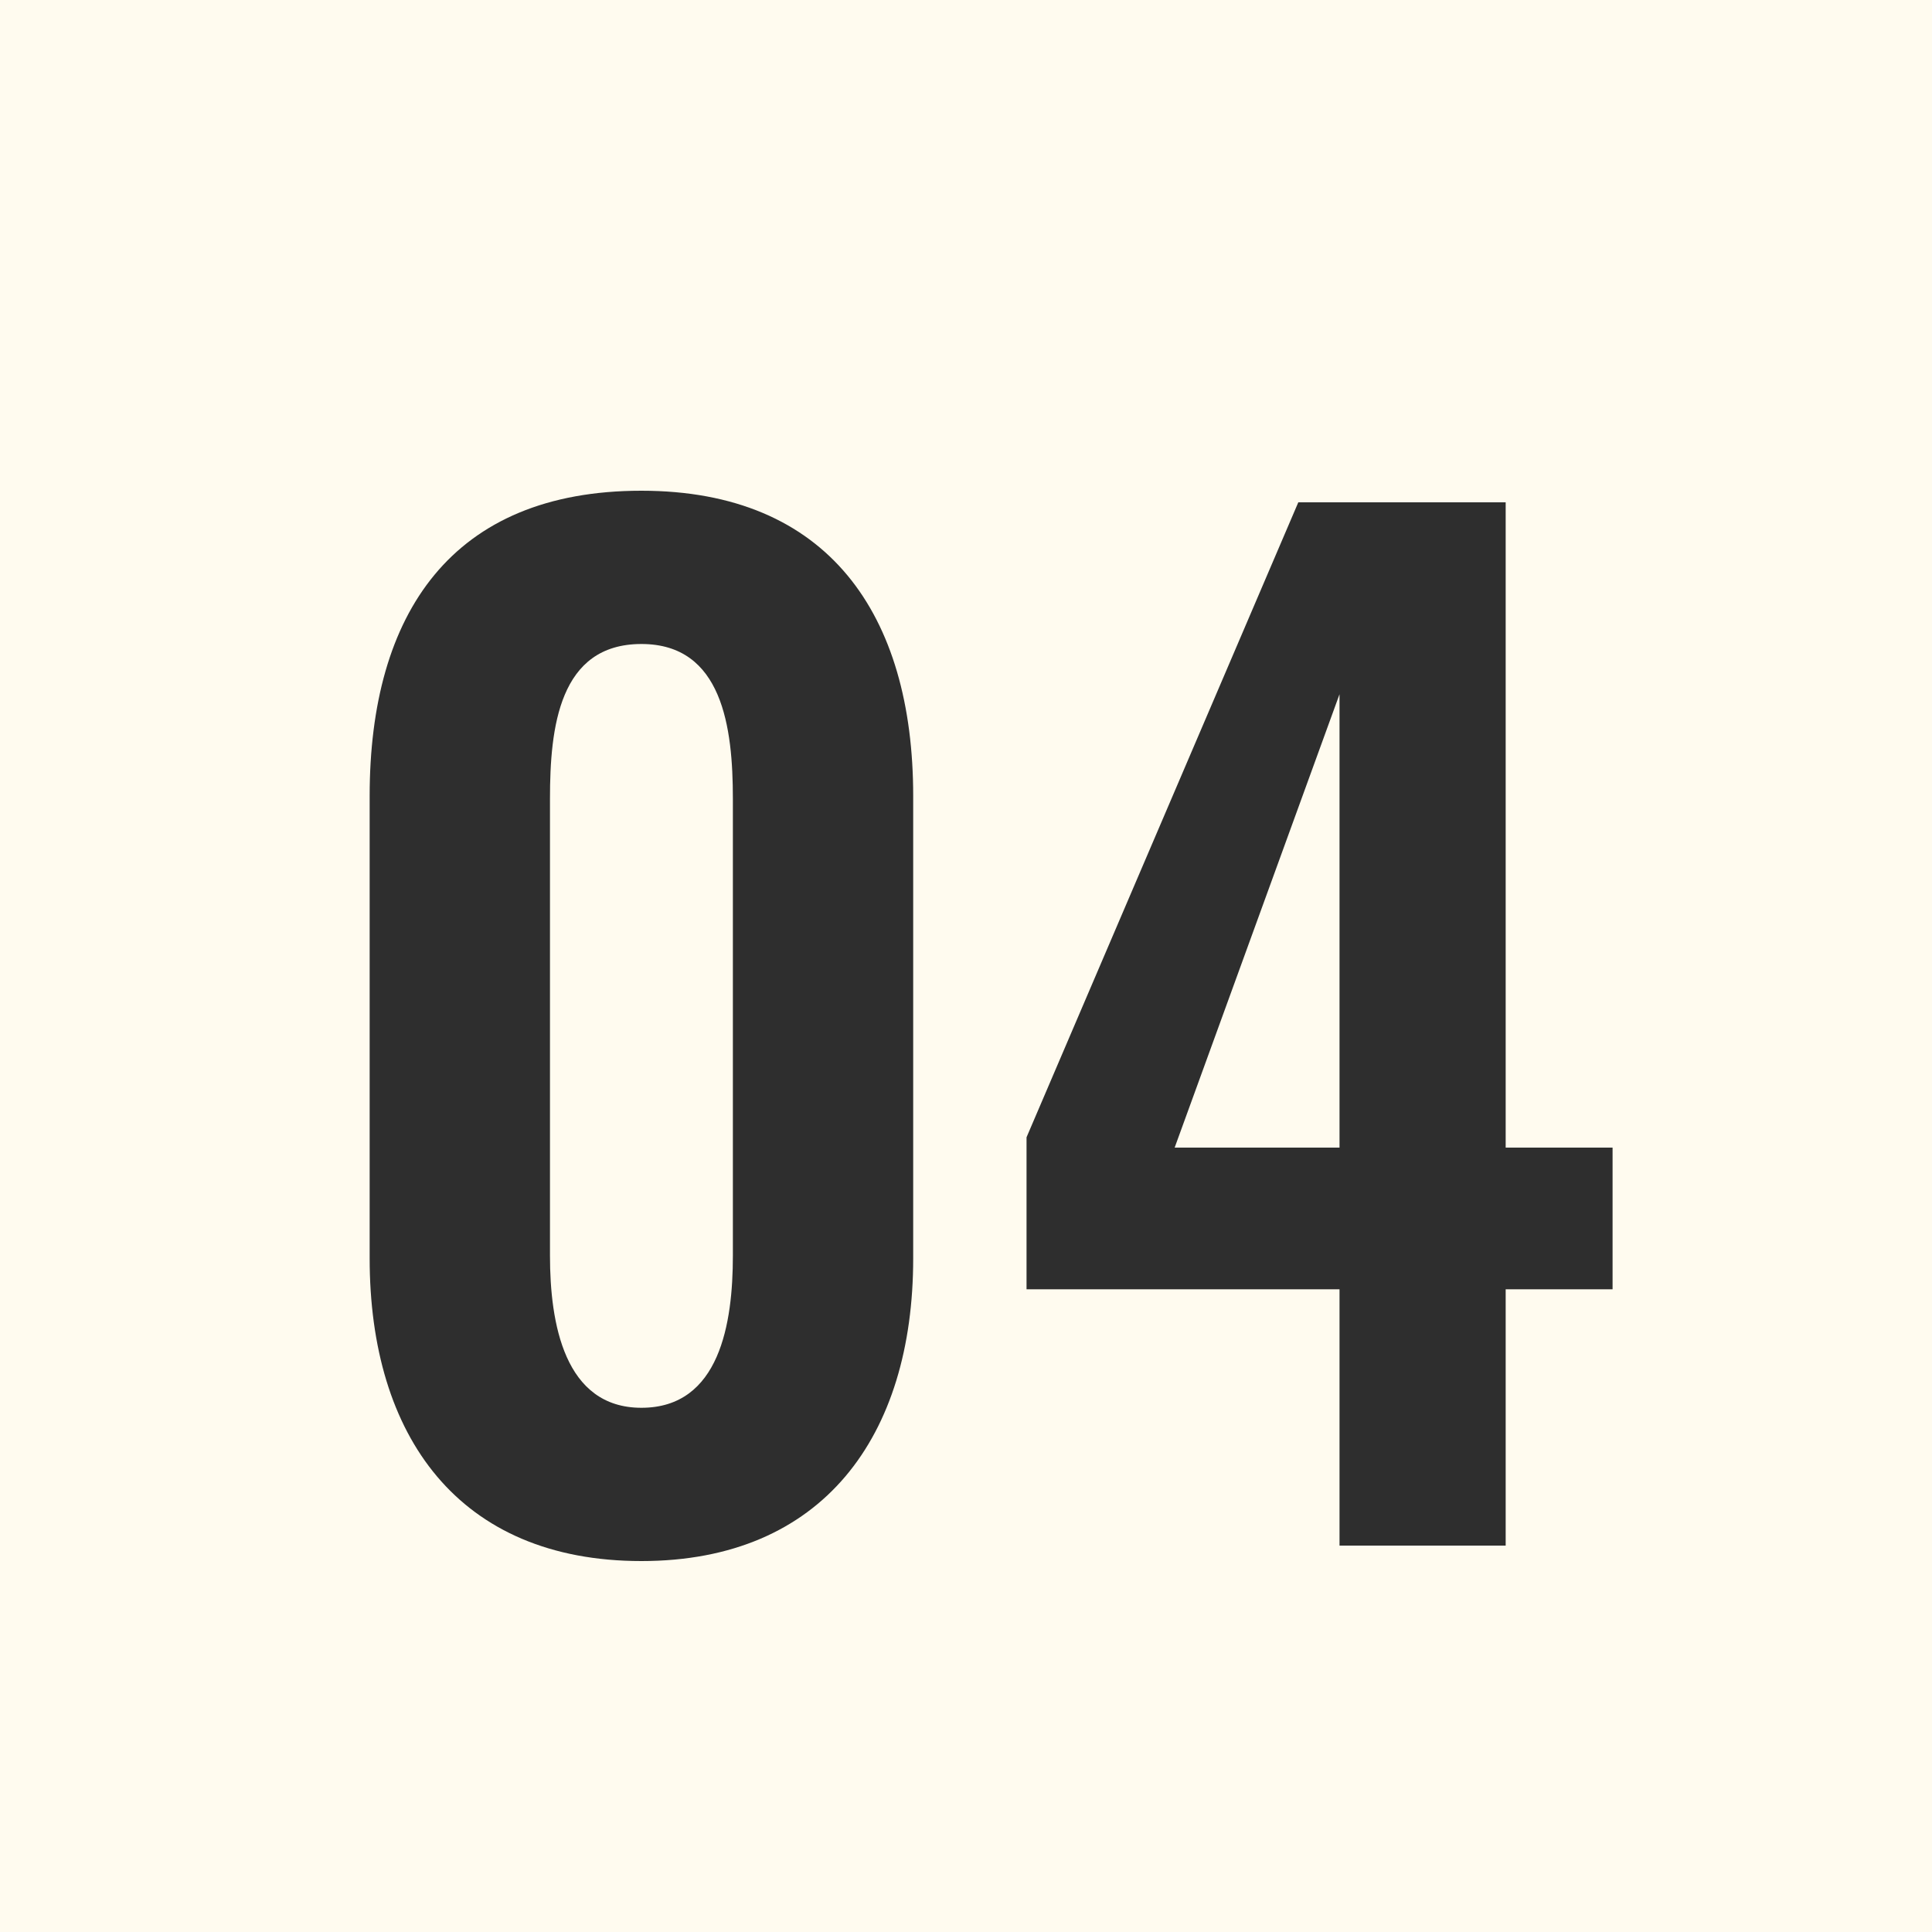
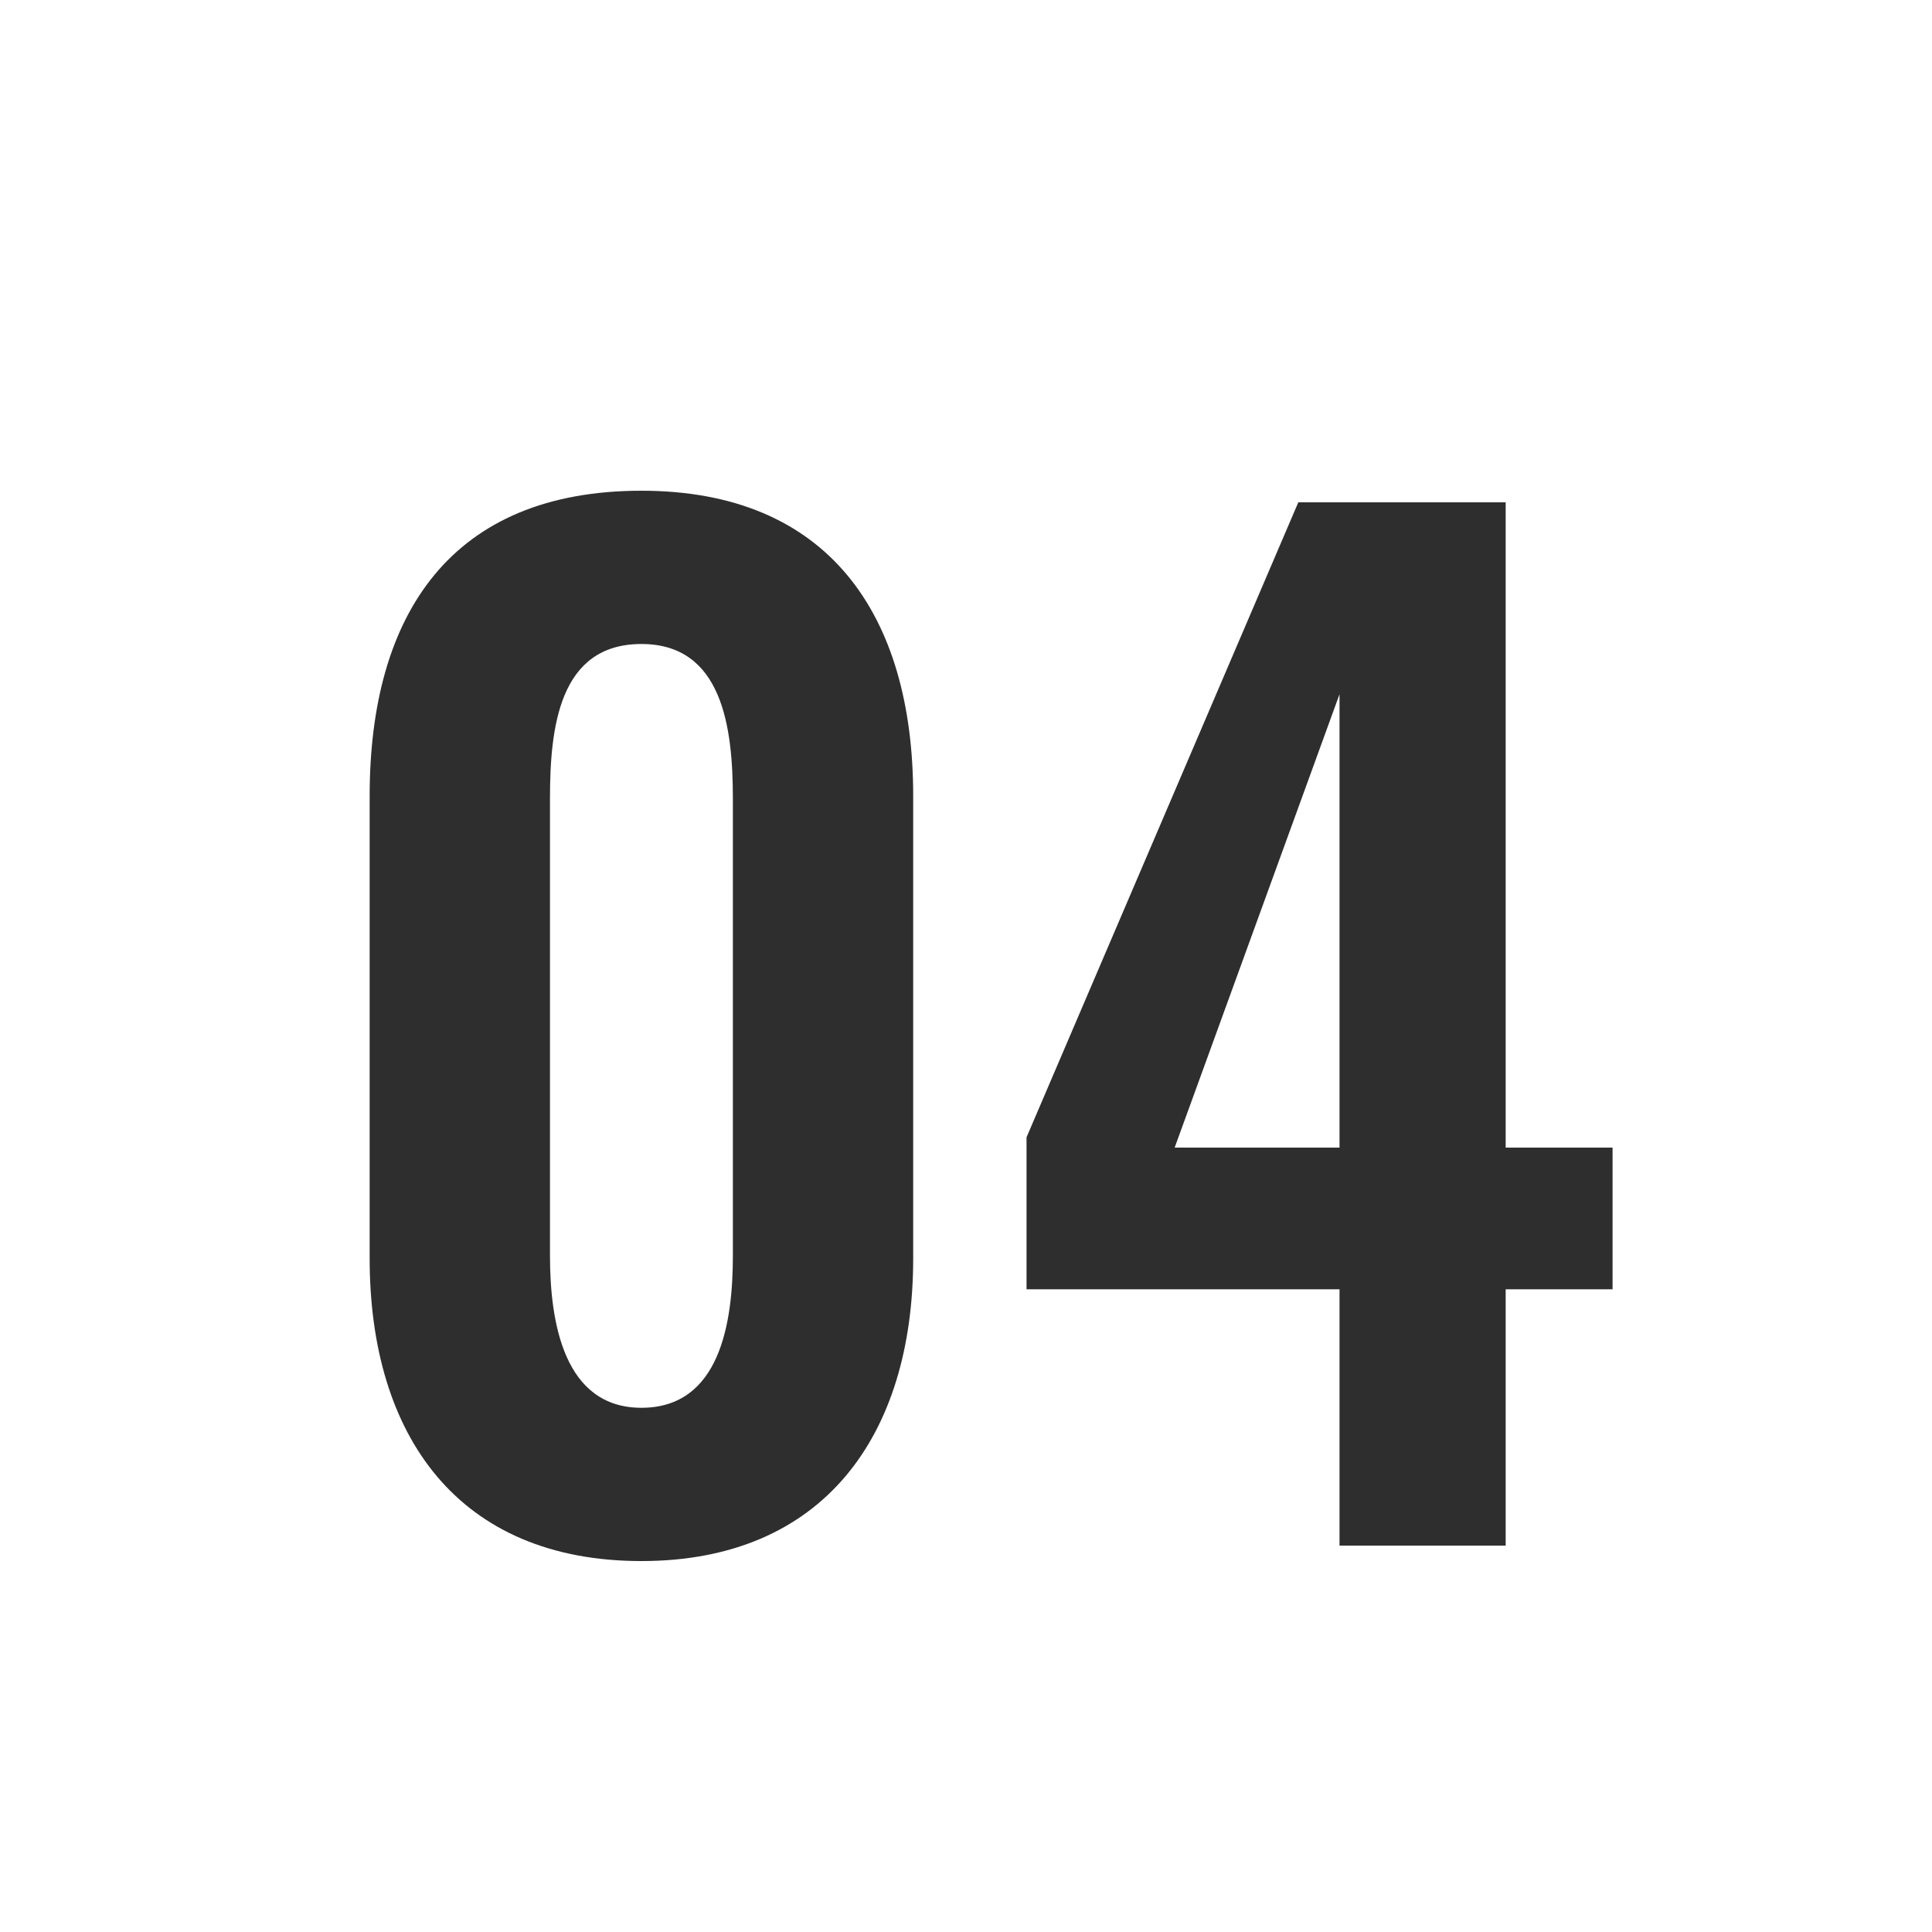
<svg xmlns="http://www.w3.org/2000/svg" width="60" height="60" viewBox="0 0 60 60">
  <g transform="translate(-1539 -3092)">
-     <rect width="60" height="60" transform="translate(1539 3092)" fill="#fffbef" />
    <path d="M-10.08.48c5.64,0,8.44-3.88,8.44-9.4V-23.28c0-5.64-2.64-9.48-8.44-9.48-5.88,0-8.44,3.8-8.44,9.48V-8.92C-18.52-3.4-15.76.48-10.08.48Zm0-4.76c-2.4,0-2.84-2.64-2.84-4.72V-23.2c0-2.2.28-4.8,2.84-4.8,2.52,0,2.84,2.6,2.84,4.8V-9C-7.24-6.92-7.64-4.28-10.08-4.28ZM11.6,0h5.16V-7.96h3.32v-4.4H16.76V-32.4H10.32L1.88-12.68v4.72H11.6ZM6.48-12.36,11.6-26.44v14.08Z" transform="translate(1569 3140)" fill="#2e2e2e" />
  </g>
</svg>